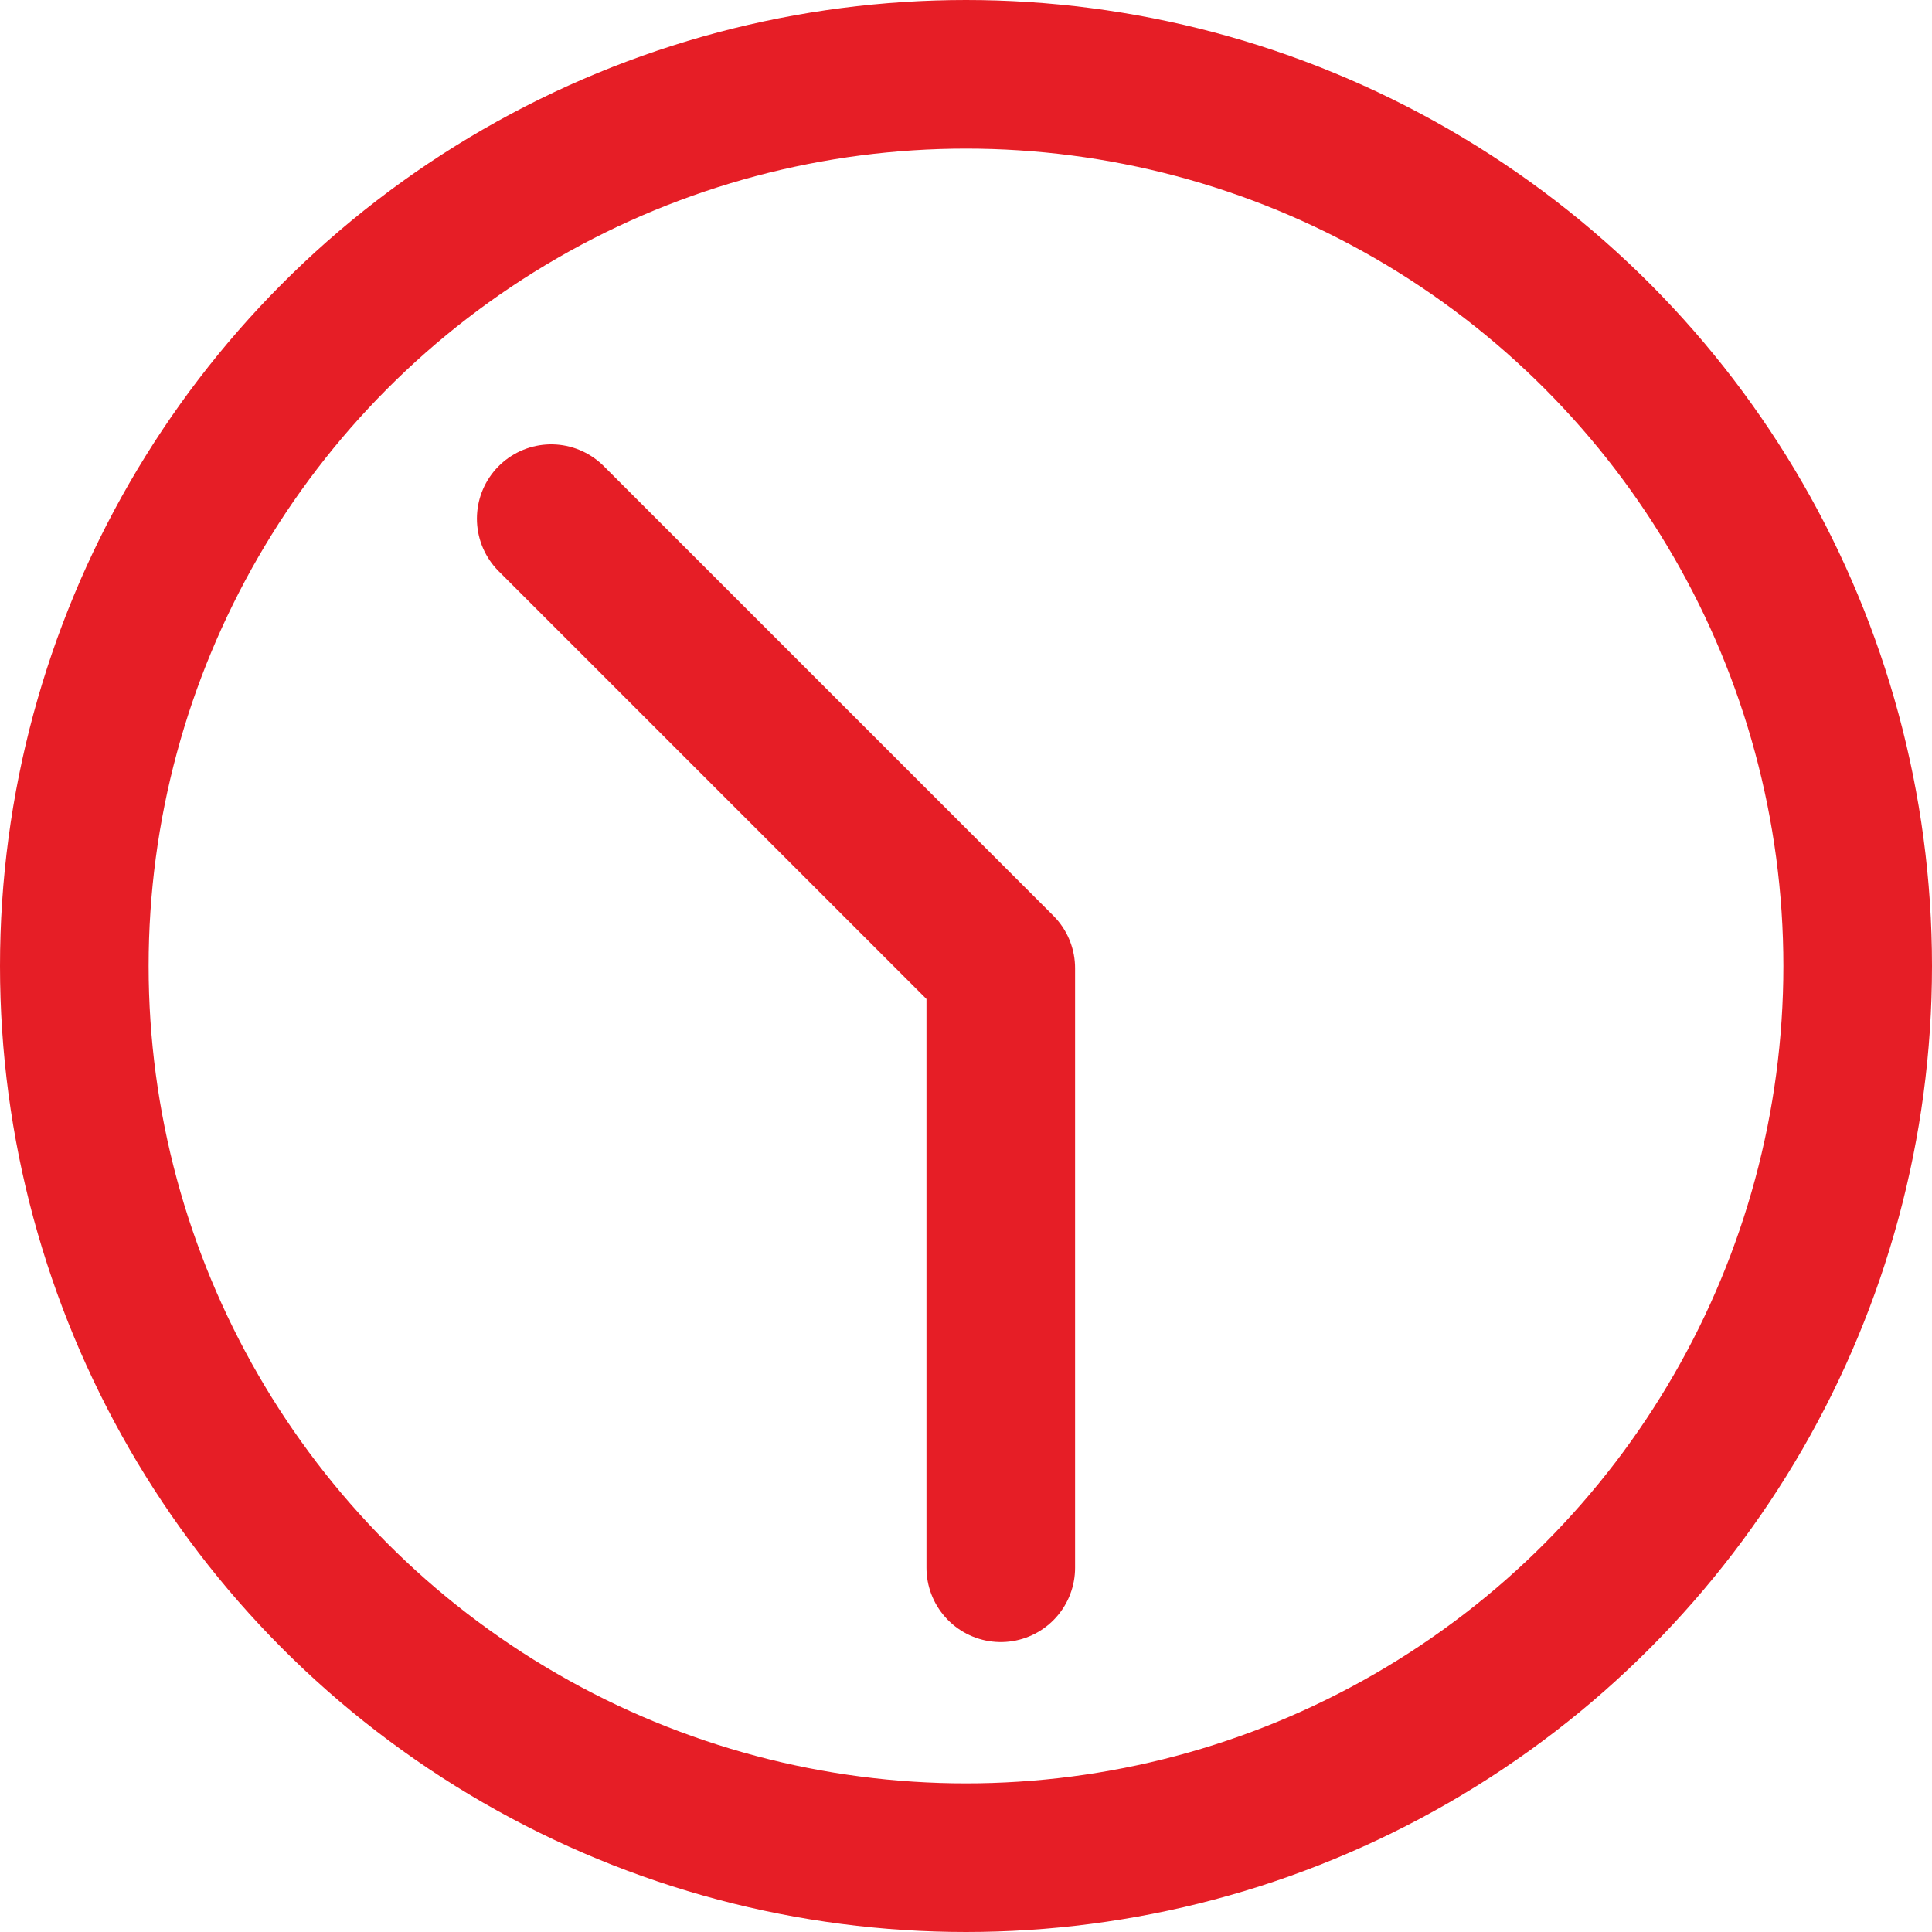
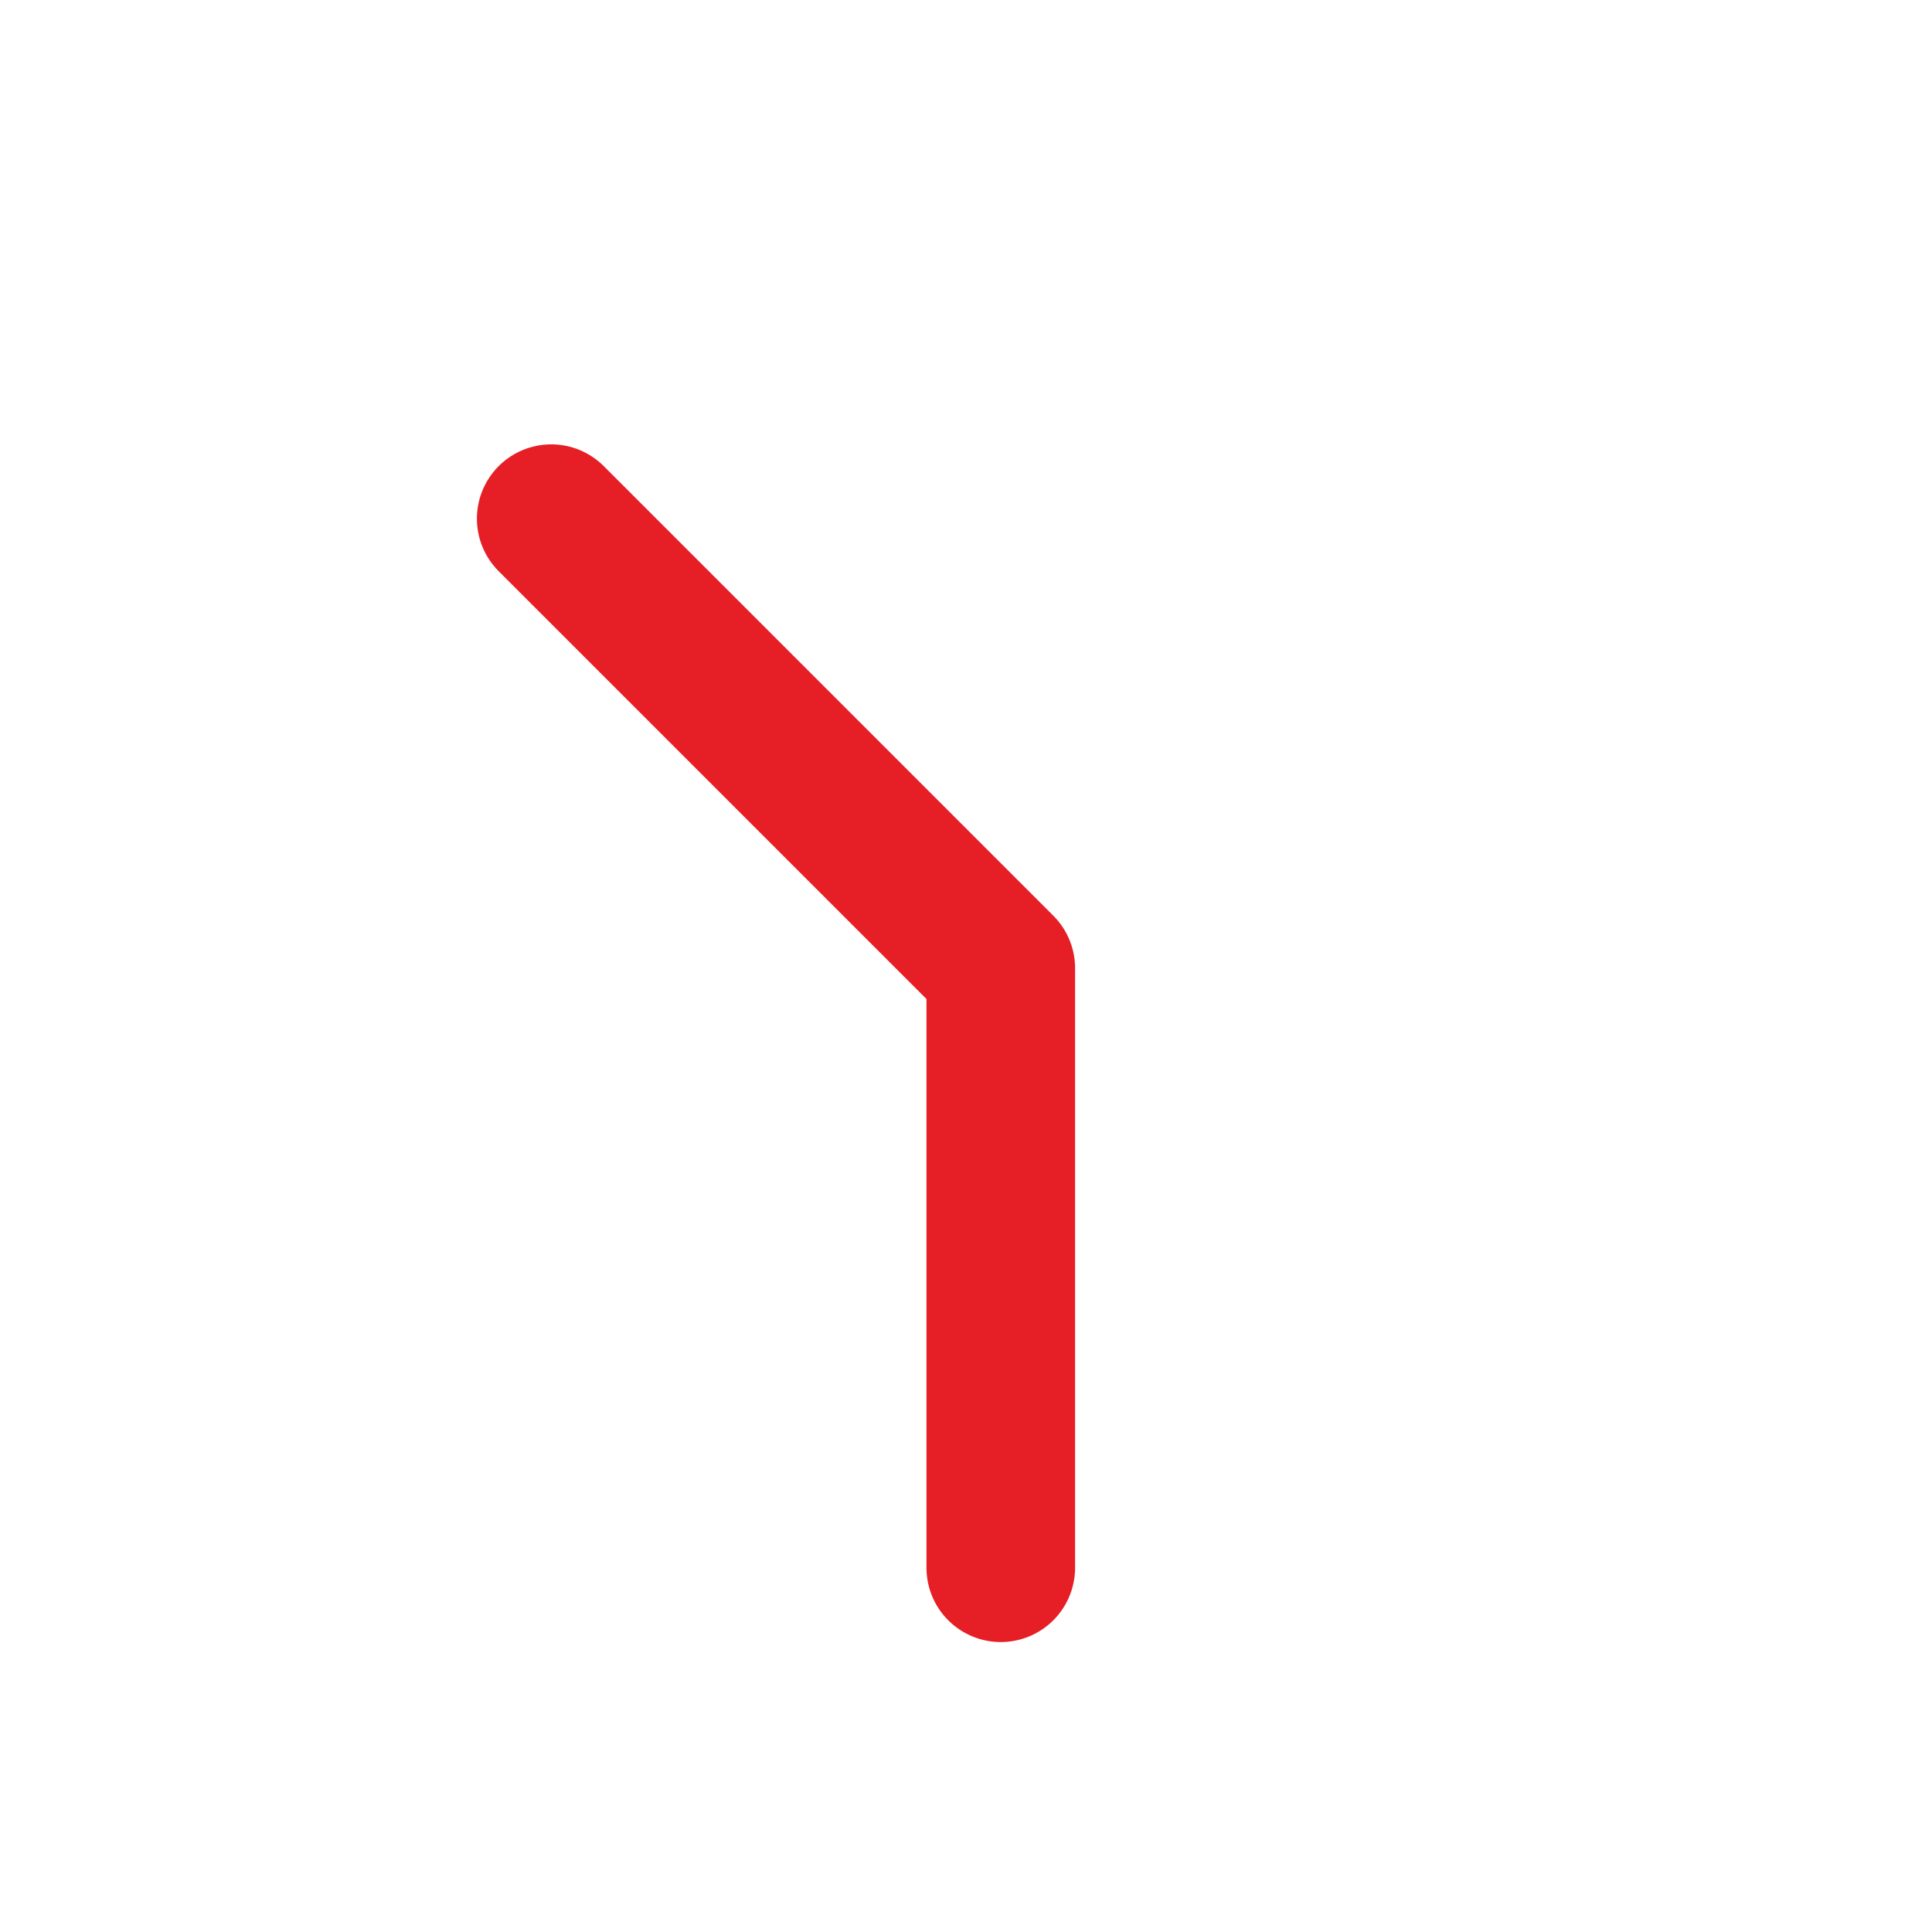
<svg xmlns="http://www.w3.org/2000/svg" width="13" height="13" viewBox="0 0 13 13">
  <g id="clock-1130-svgrepo-com" transform="translate(-21.25 -21.5)">
-     <circle id="Ellipse_115" data-name="Ellipse 115" cx="6" cy="6" r="6" transform="translate(21.75 22)" fill="rgba(0,0,0,0)" stroke="#e61e26" stroke-linecap="round" stroke-linejoin="round" stroke-width="1" />
    <path id="Path_83" data-name="Path 83" d="M10.525,14.559V10.525L7.5,7.5" transform="translate(17.459 17.49)" fill="rgba(0,0,0,0)" stroke="#e61e26" stroke-linecap="round" stroke-linejoin="round" stroke-width="1" />
  </g>
</svg>